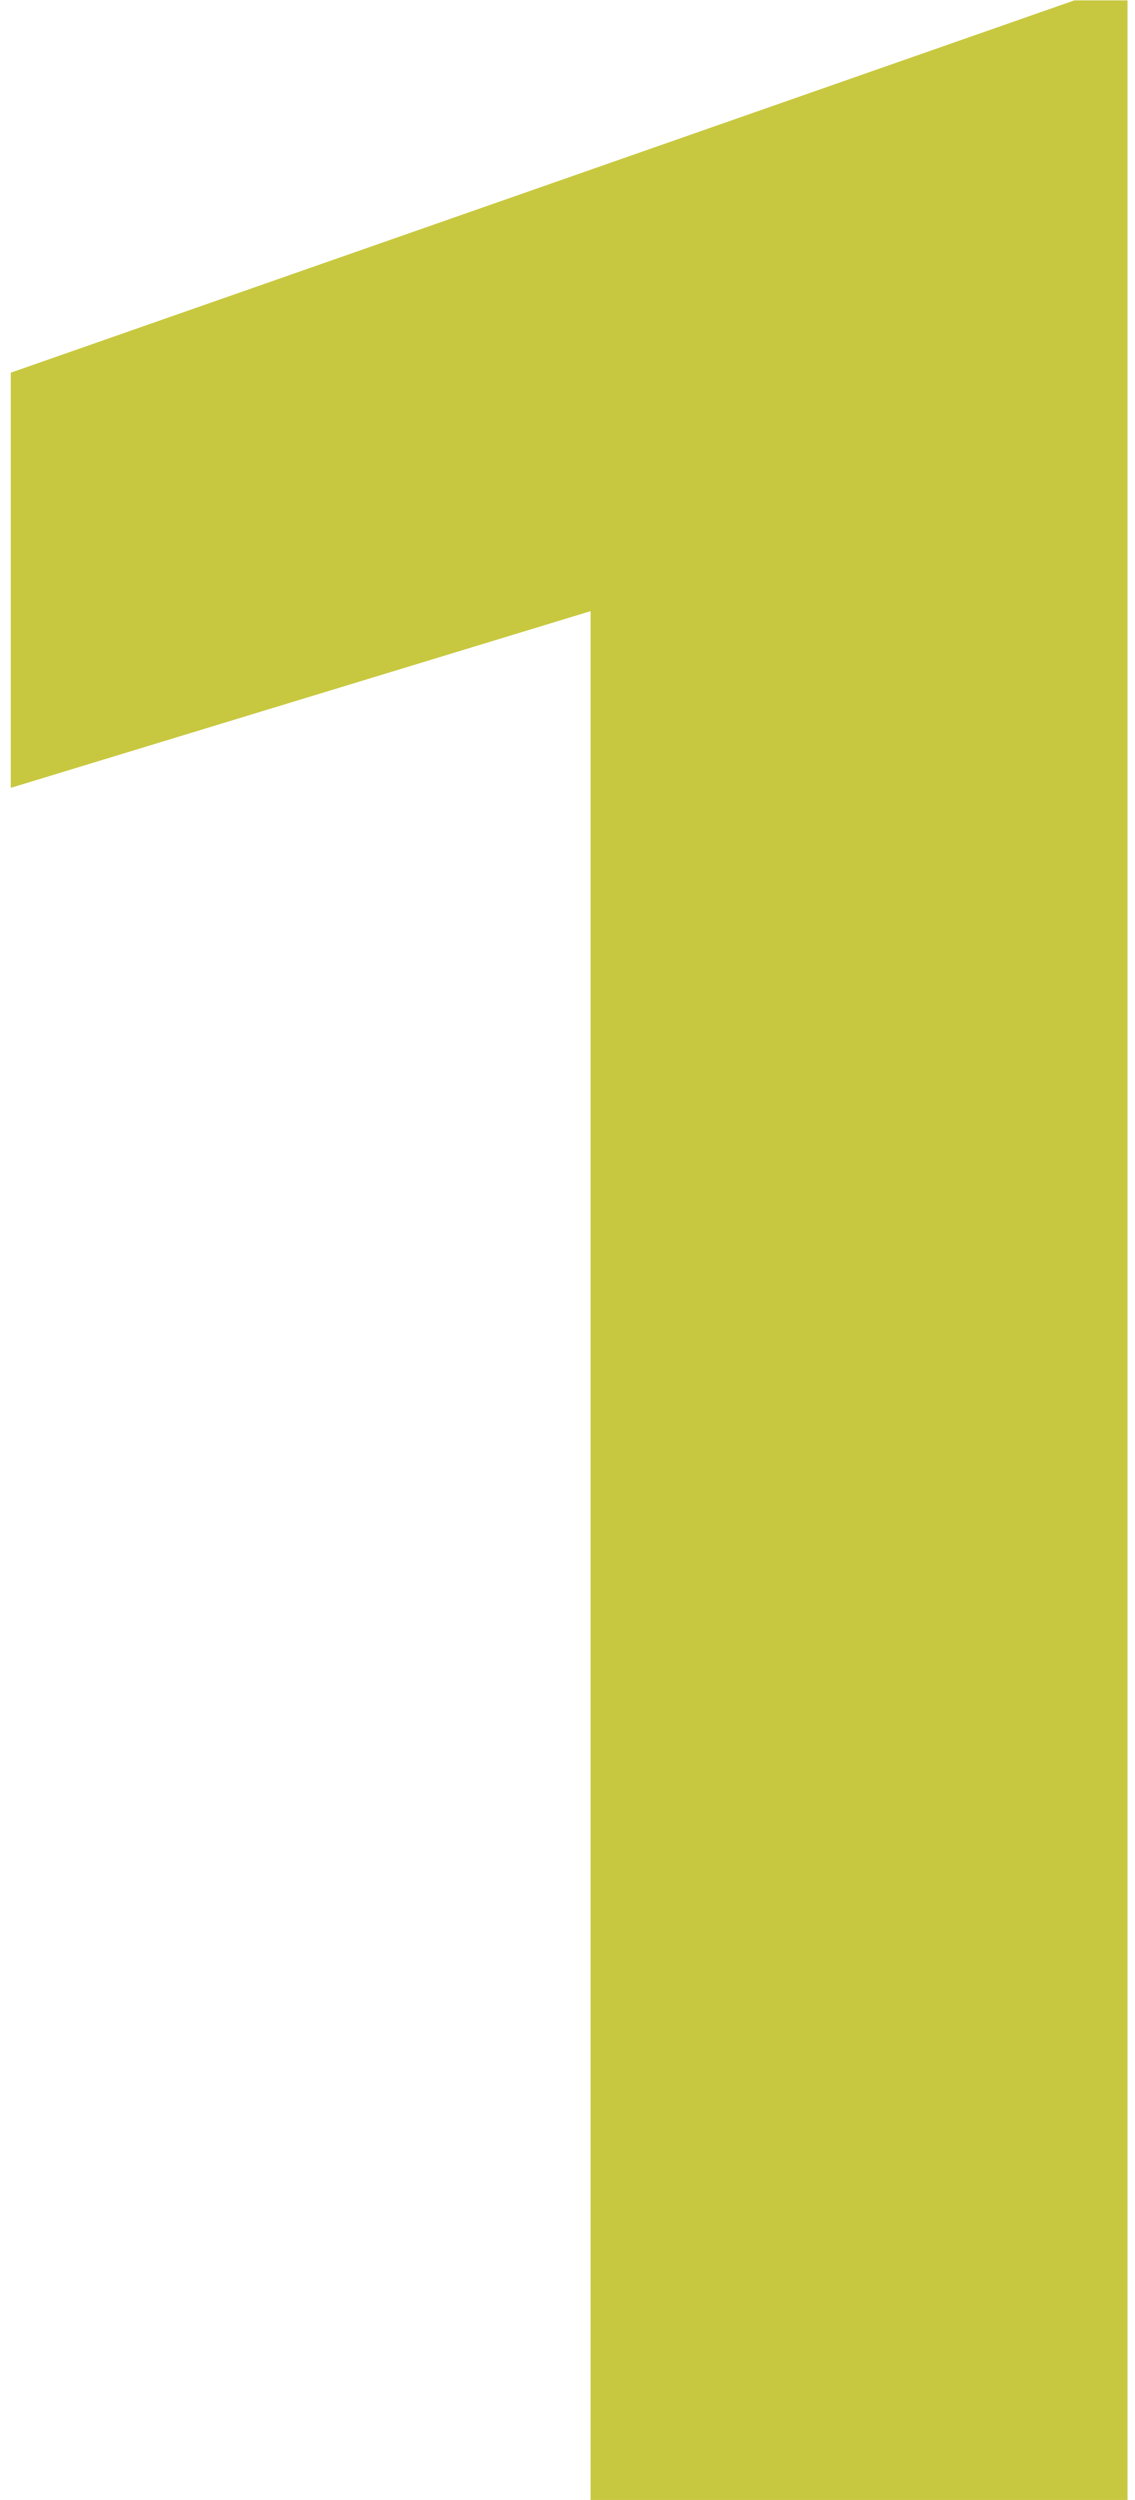
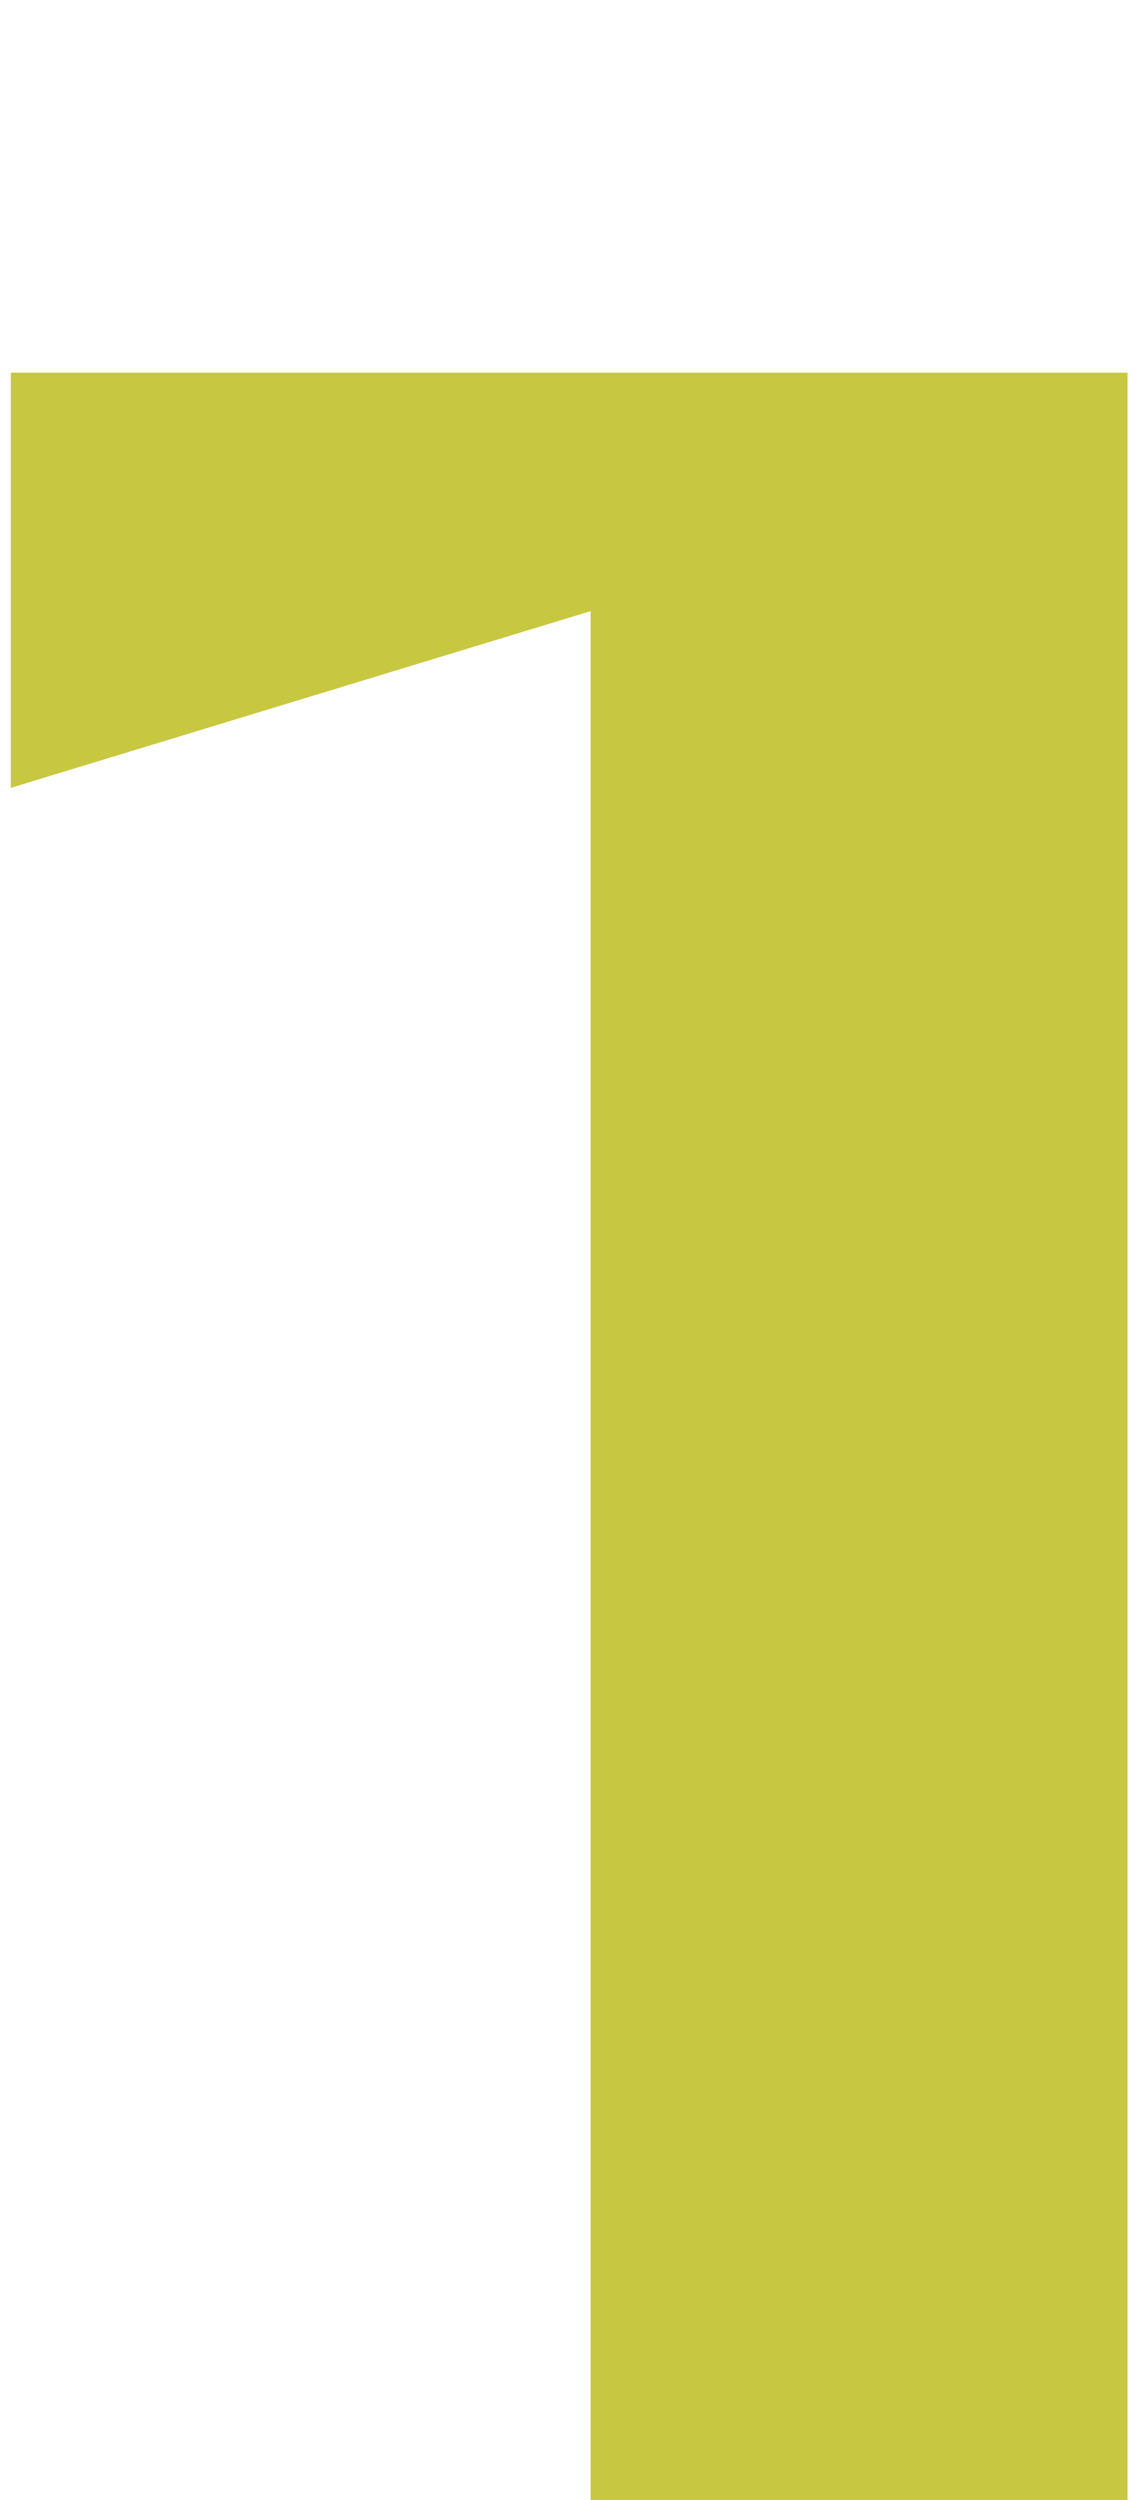
<svg xmlns="http://www.w3.org/2000/svg" width="84" height="185" viewBox="0 0 84 185" fill="none">
-   <path d="M83.445 0.029V185H43.709V45.225L0.799 58.301V27.578L79.51 0.029H83.445Z" fill="#C8C840" />
+   <path d="M83.445 0.029V185H43.709V45.225L0.799 58.301V27.578H83.445Z" fill="#C8C840" />
</svg>